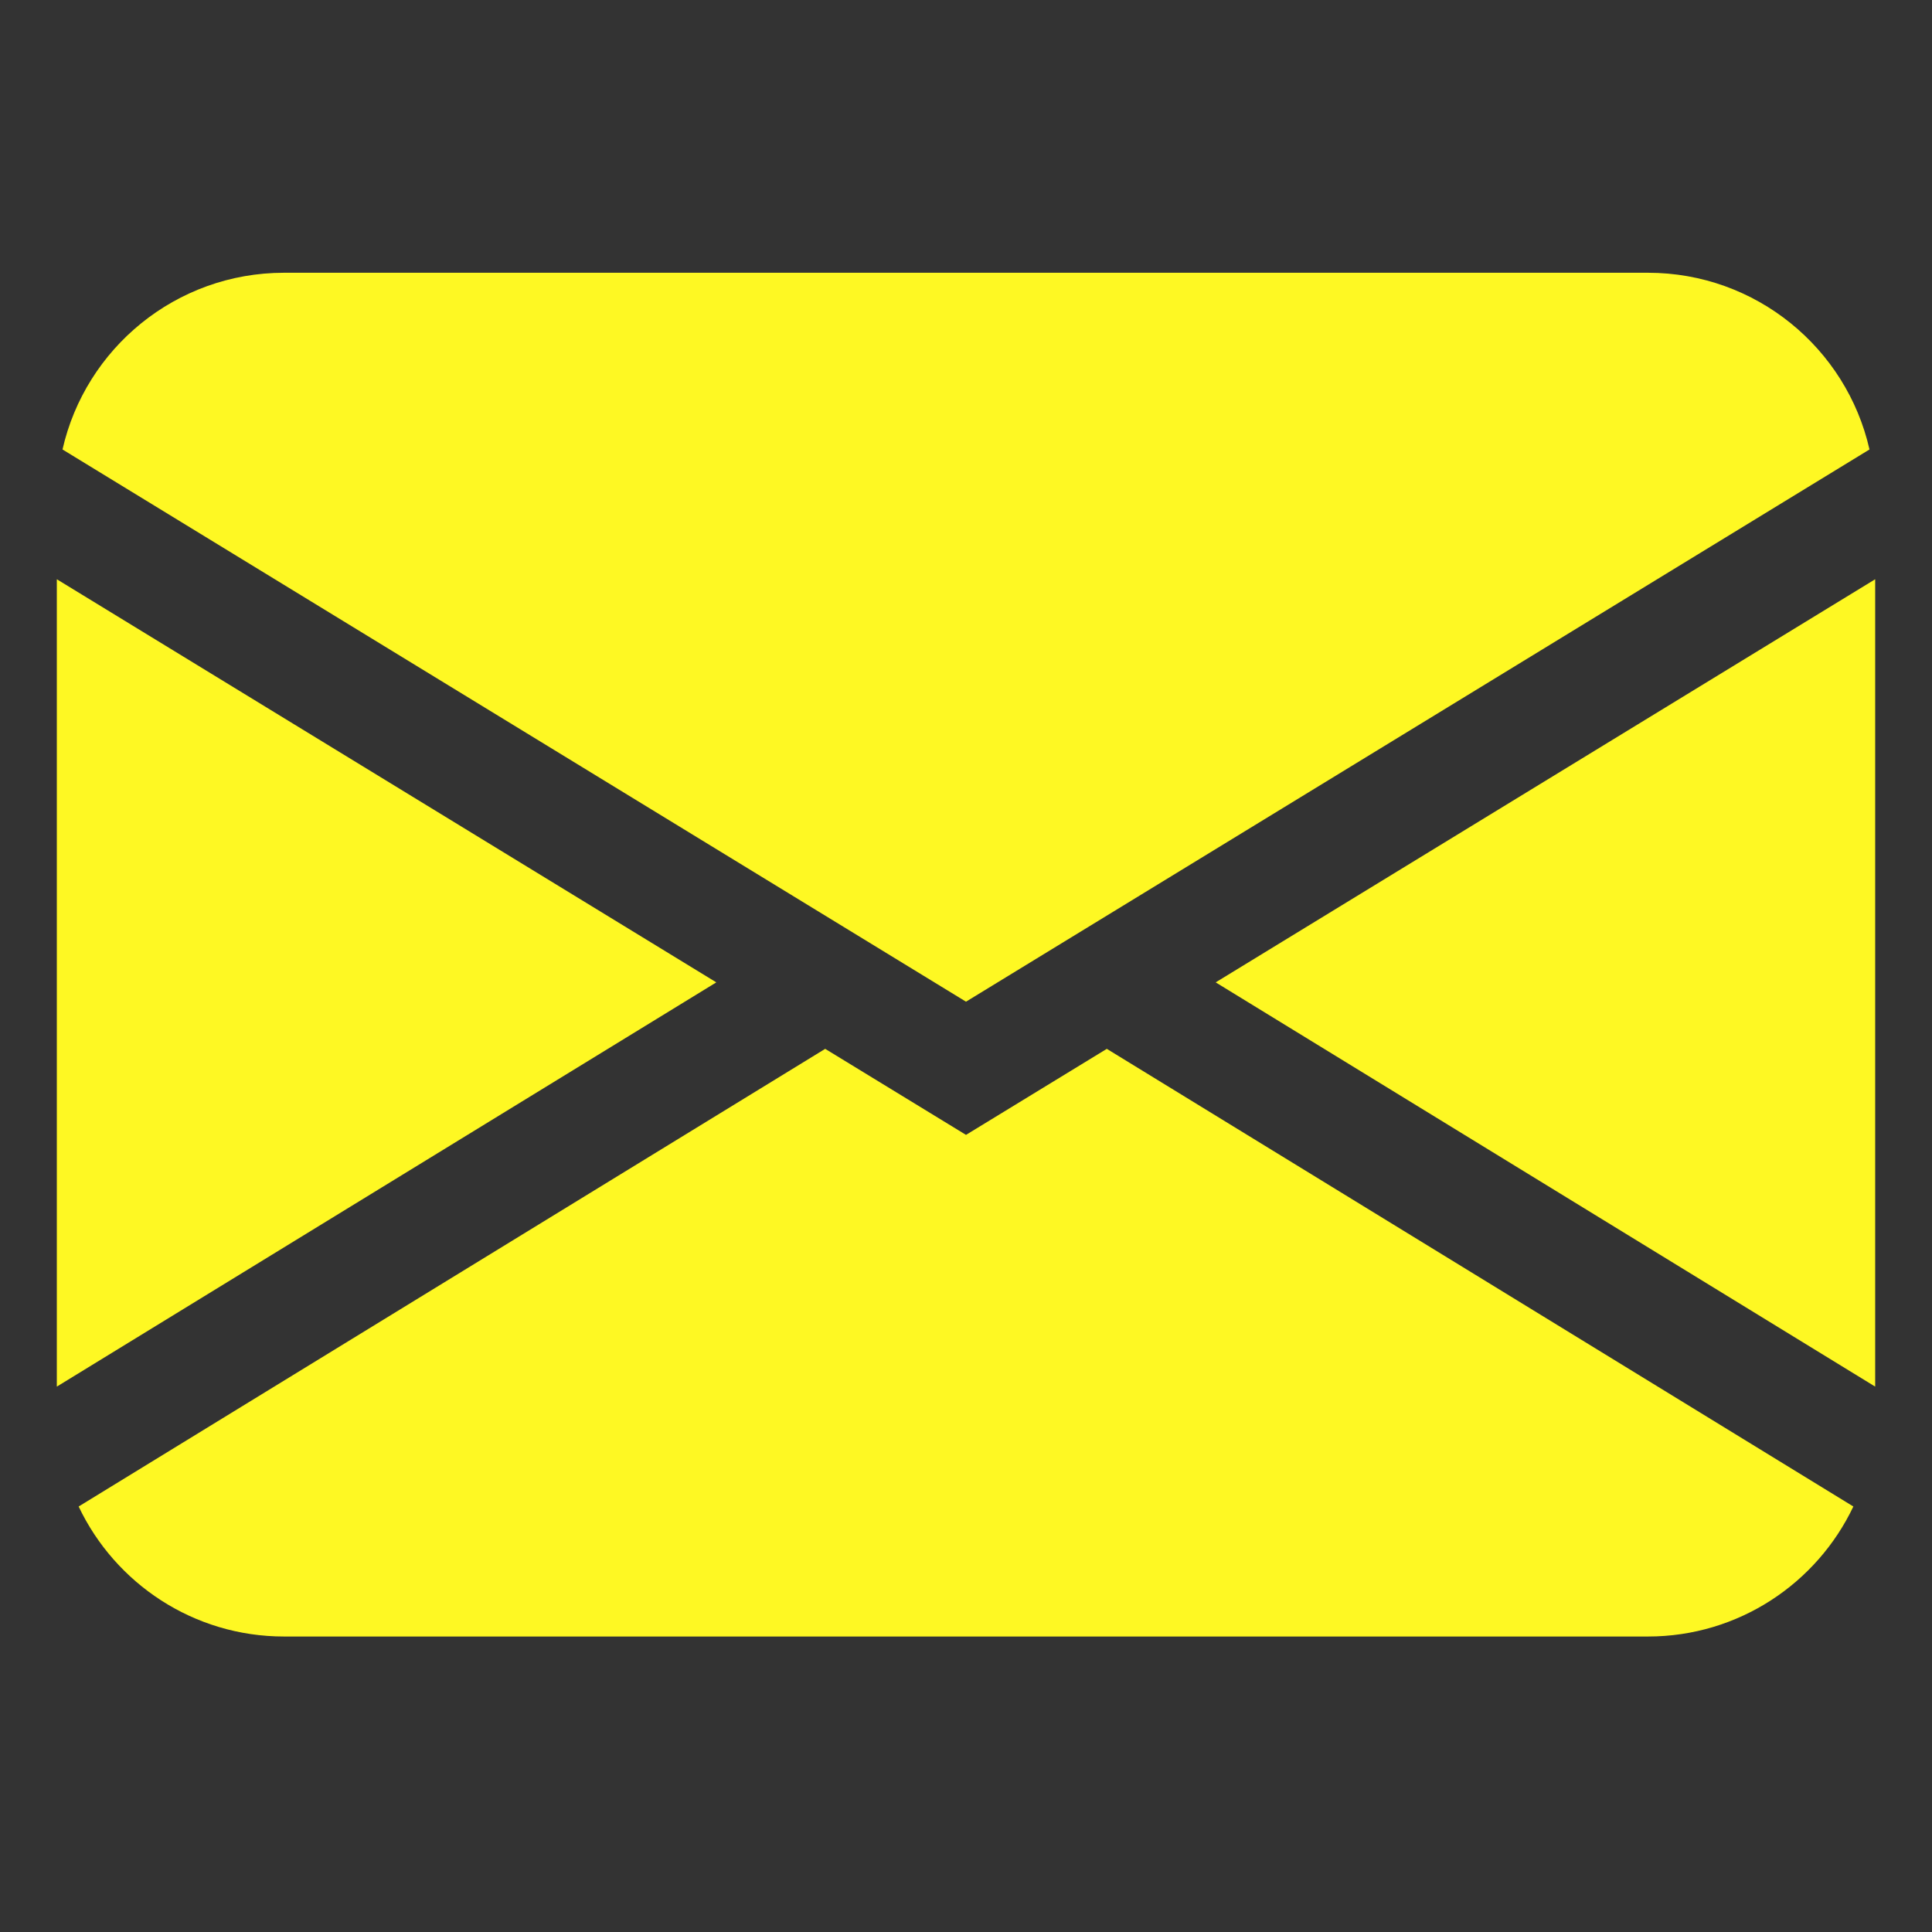
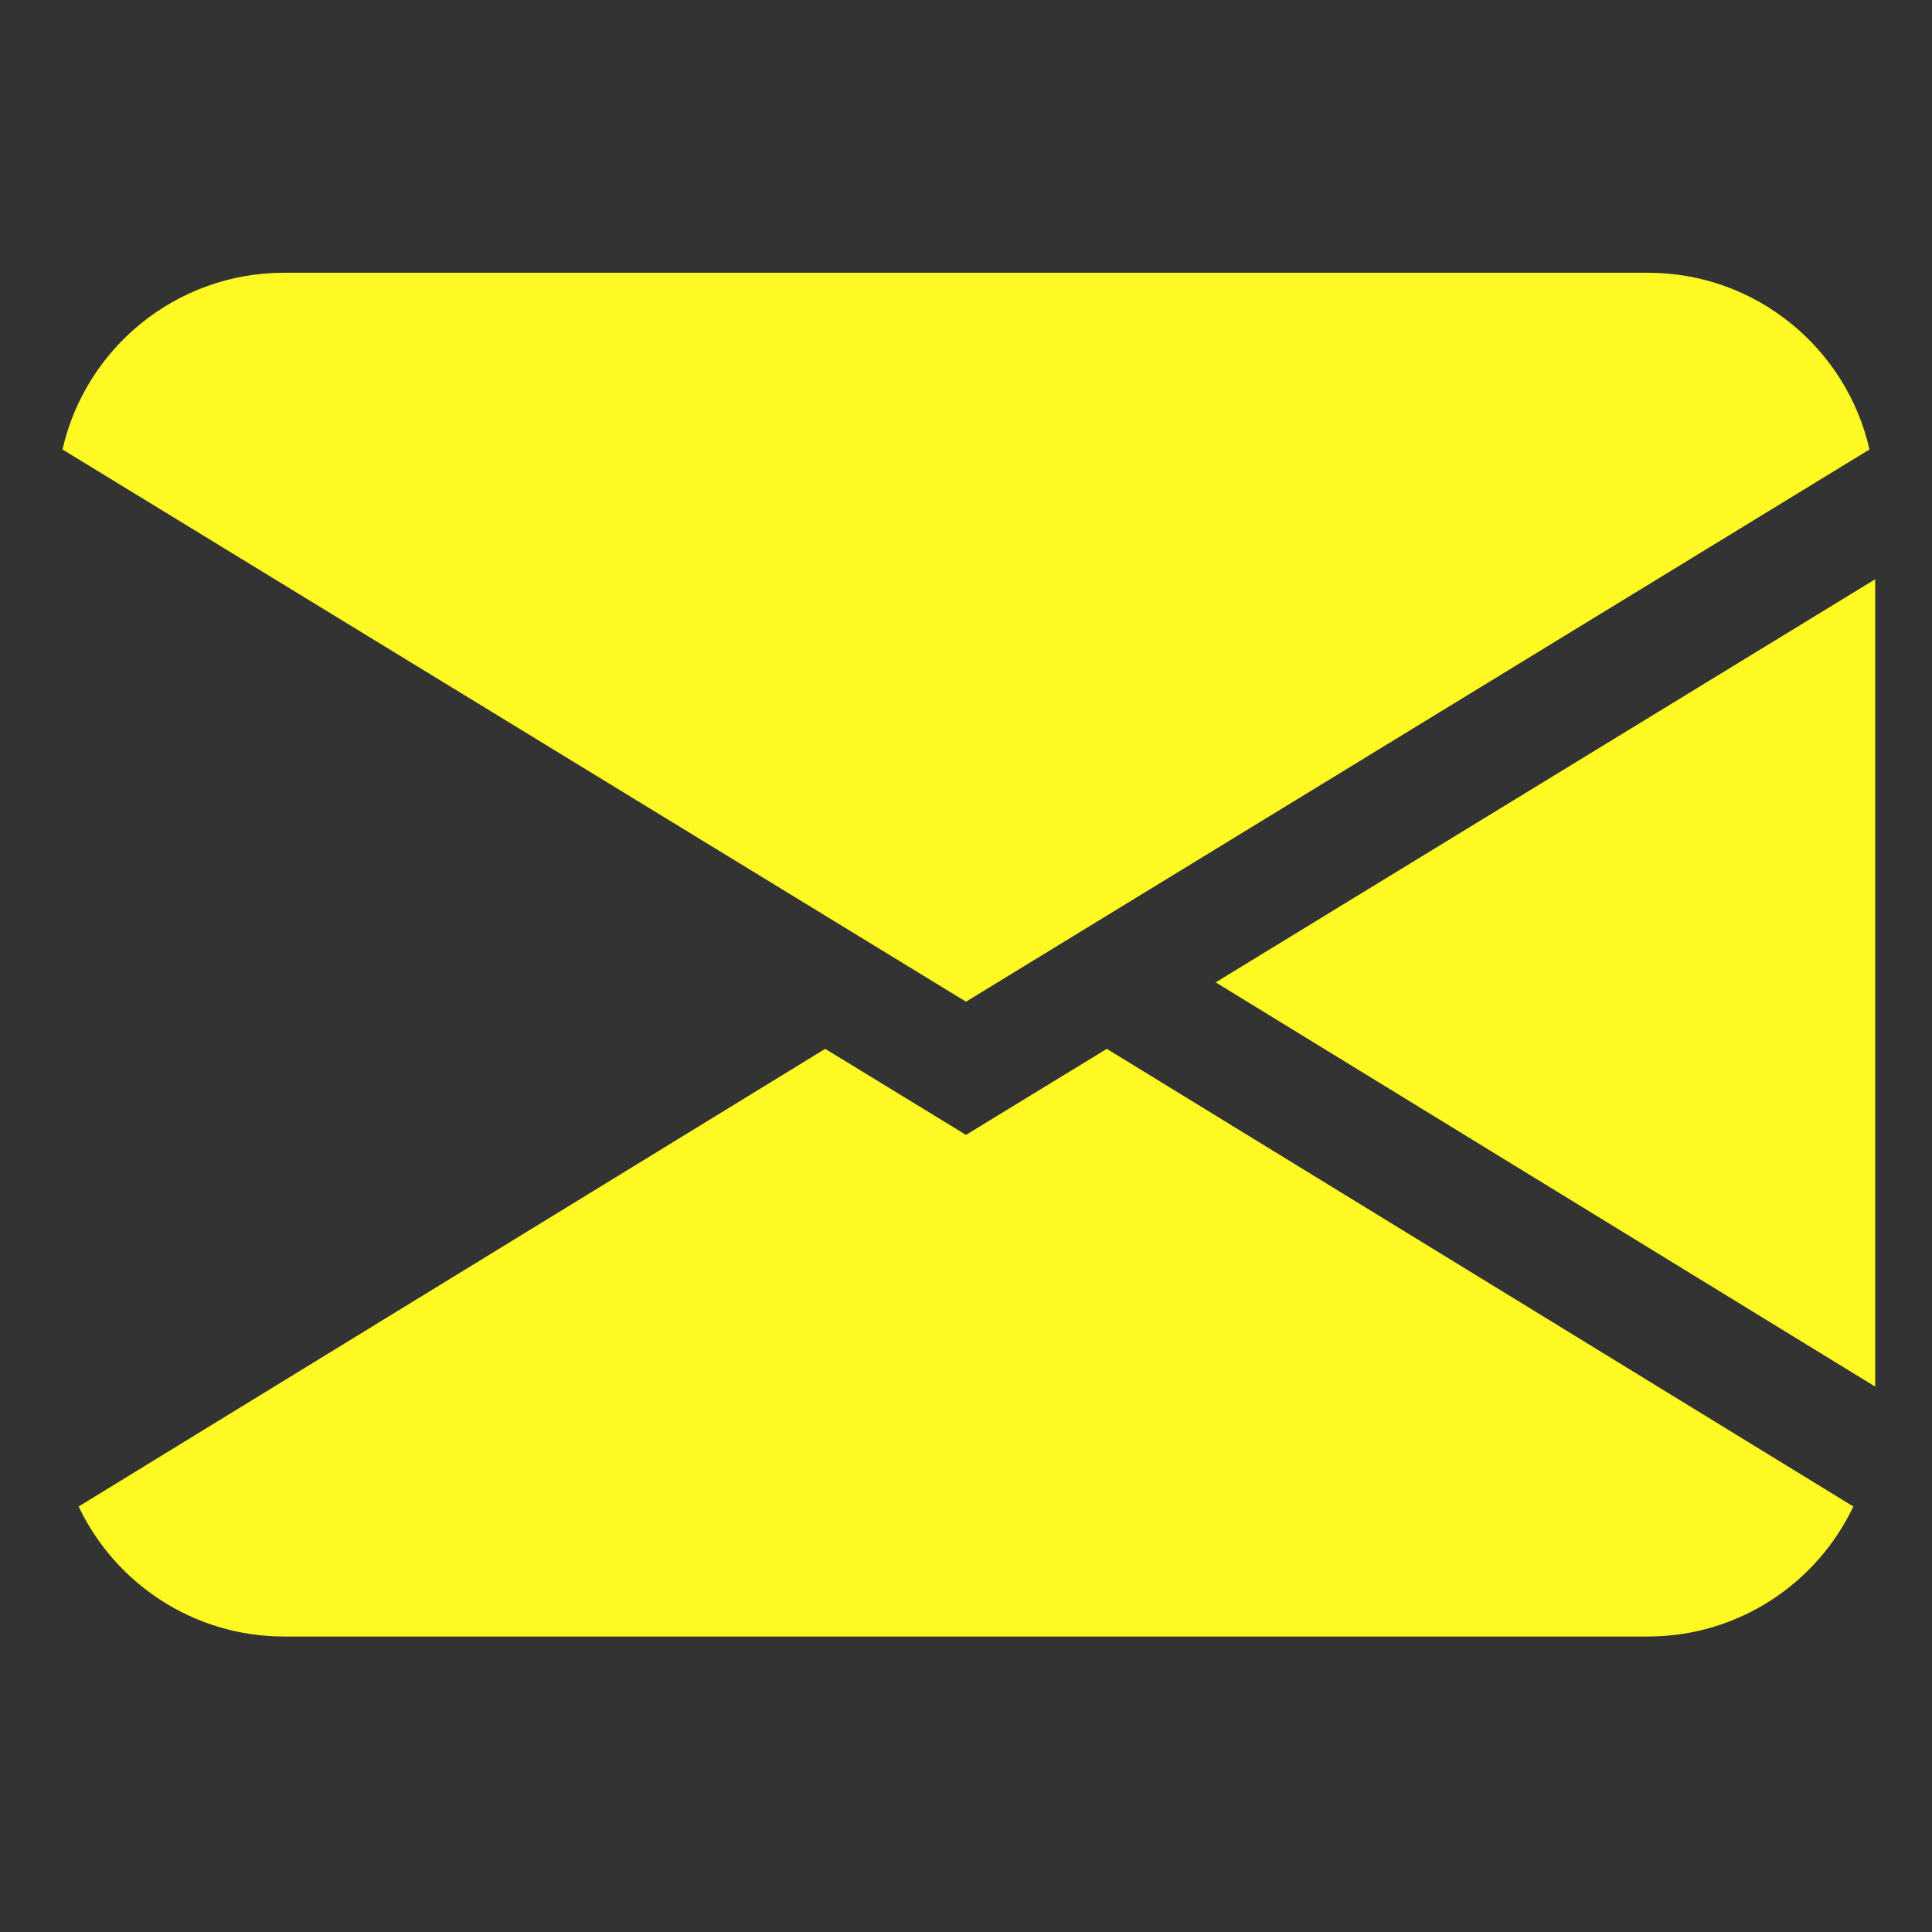
<svg xmlns="http://www.w3.org/2000/svg" width="17" height="17" viewBox="0 0 17 17" fill="none">
  <rect x="0" y="0" width="17" height="17" fill="#333333" stroke="none" />
-   <path d="M0.55 3.955C0.752 3.065 1.548 2.4 2.5 2.4H14.5C15.452 2.4 16.248 3.065 16.45 3.955L8.5 8.814L0.55 3.955ZM0.5 5.097V12.201L6.303 8.644L0.5 5.097ZM7.261 9.229L0.692 13.256C1.013 13.932 1.702 14.4 2.5 14.4H14.5C15.298 14.4 15.987 13.932 16.308 13.256L9.739 9.229L8.5 9.986L7.261 9.229ZM10.697 8.644L16.5 12.201V5.097L10.697 8.644Z" fill="#FEF823" />
+   <path d="M0.55 3.955C0.752 3.065 1.548 2.4 2.5 2.4H14.5C15.452 2.4 16.248 3.065 16.45 3.955L8.5 8.814L0.55 3.955ZM0.5 5.097L6.303 8.644L0.5 5.097ZM7.261 9.229L0.692 13.256C1.013 13.932 1.702 14.4 2.5 14.4H14.5C15.298 14.4 15.987 13.932 16.308 13.256L9.739 9.229L8.5 9.986L7.261 9.229ZM10.697 8.644L16.5 12.201V5.097L10.697 8.644Z" fill="#FEF823" />
</svg>